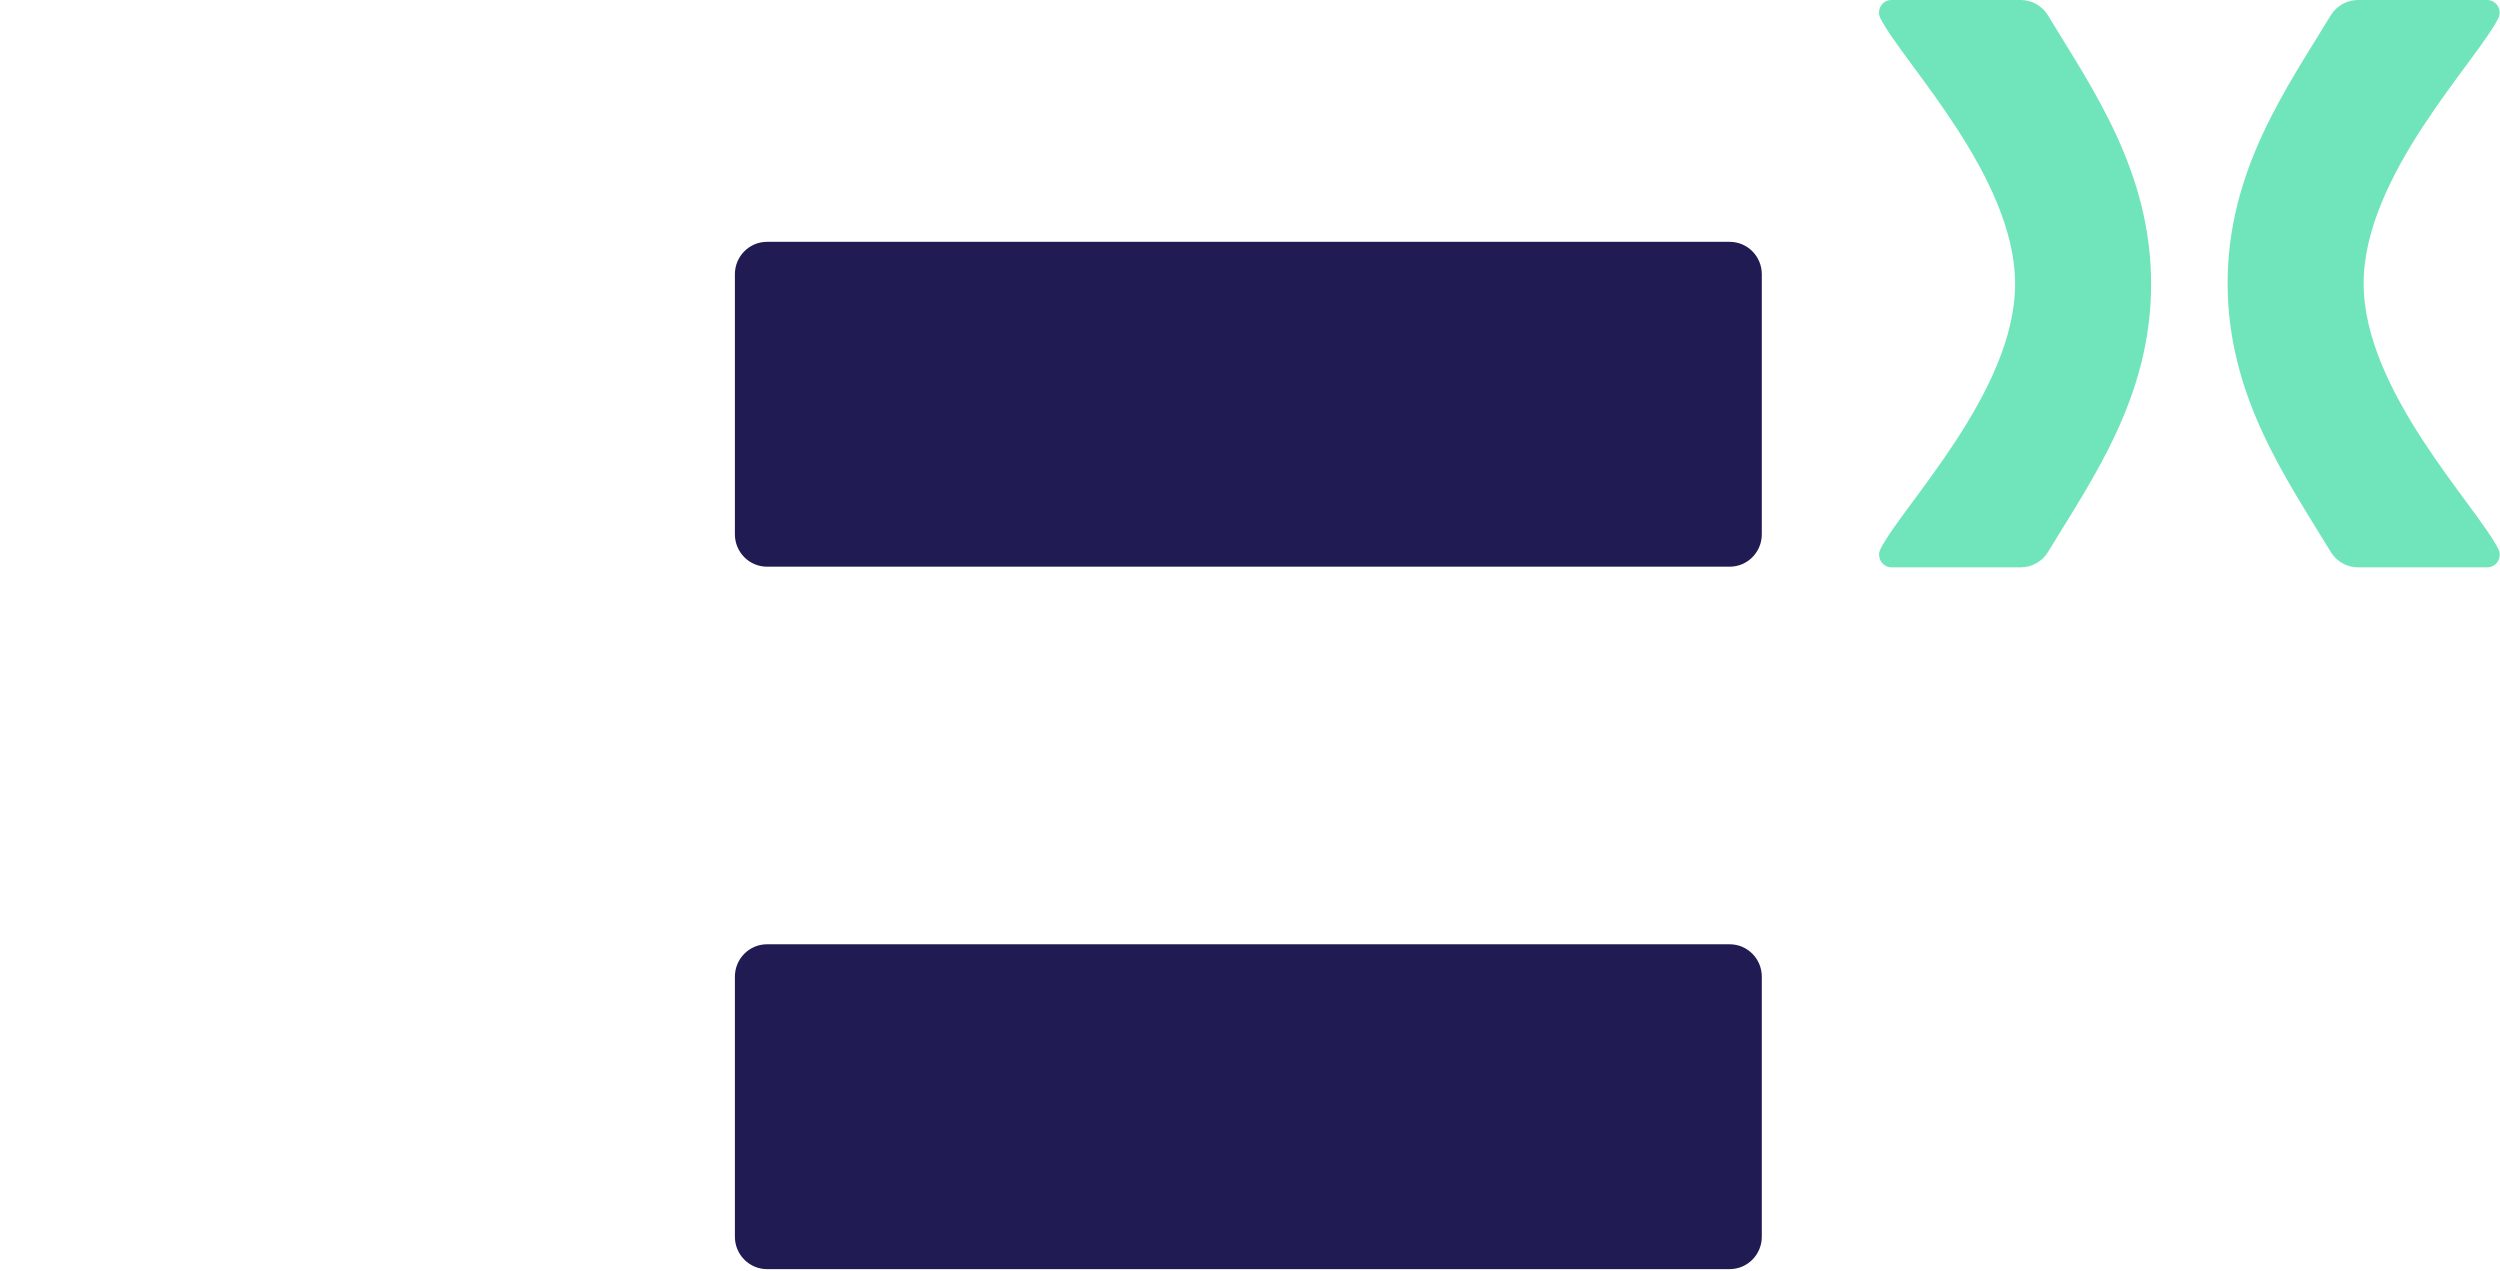
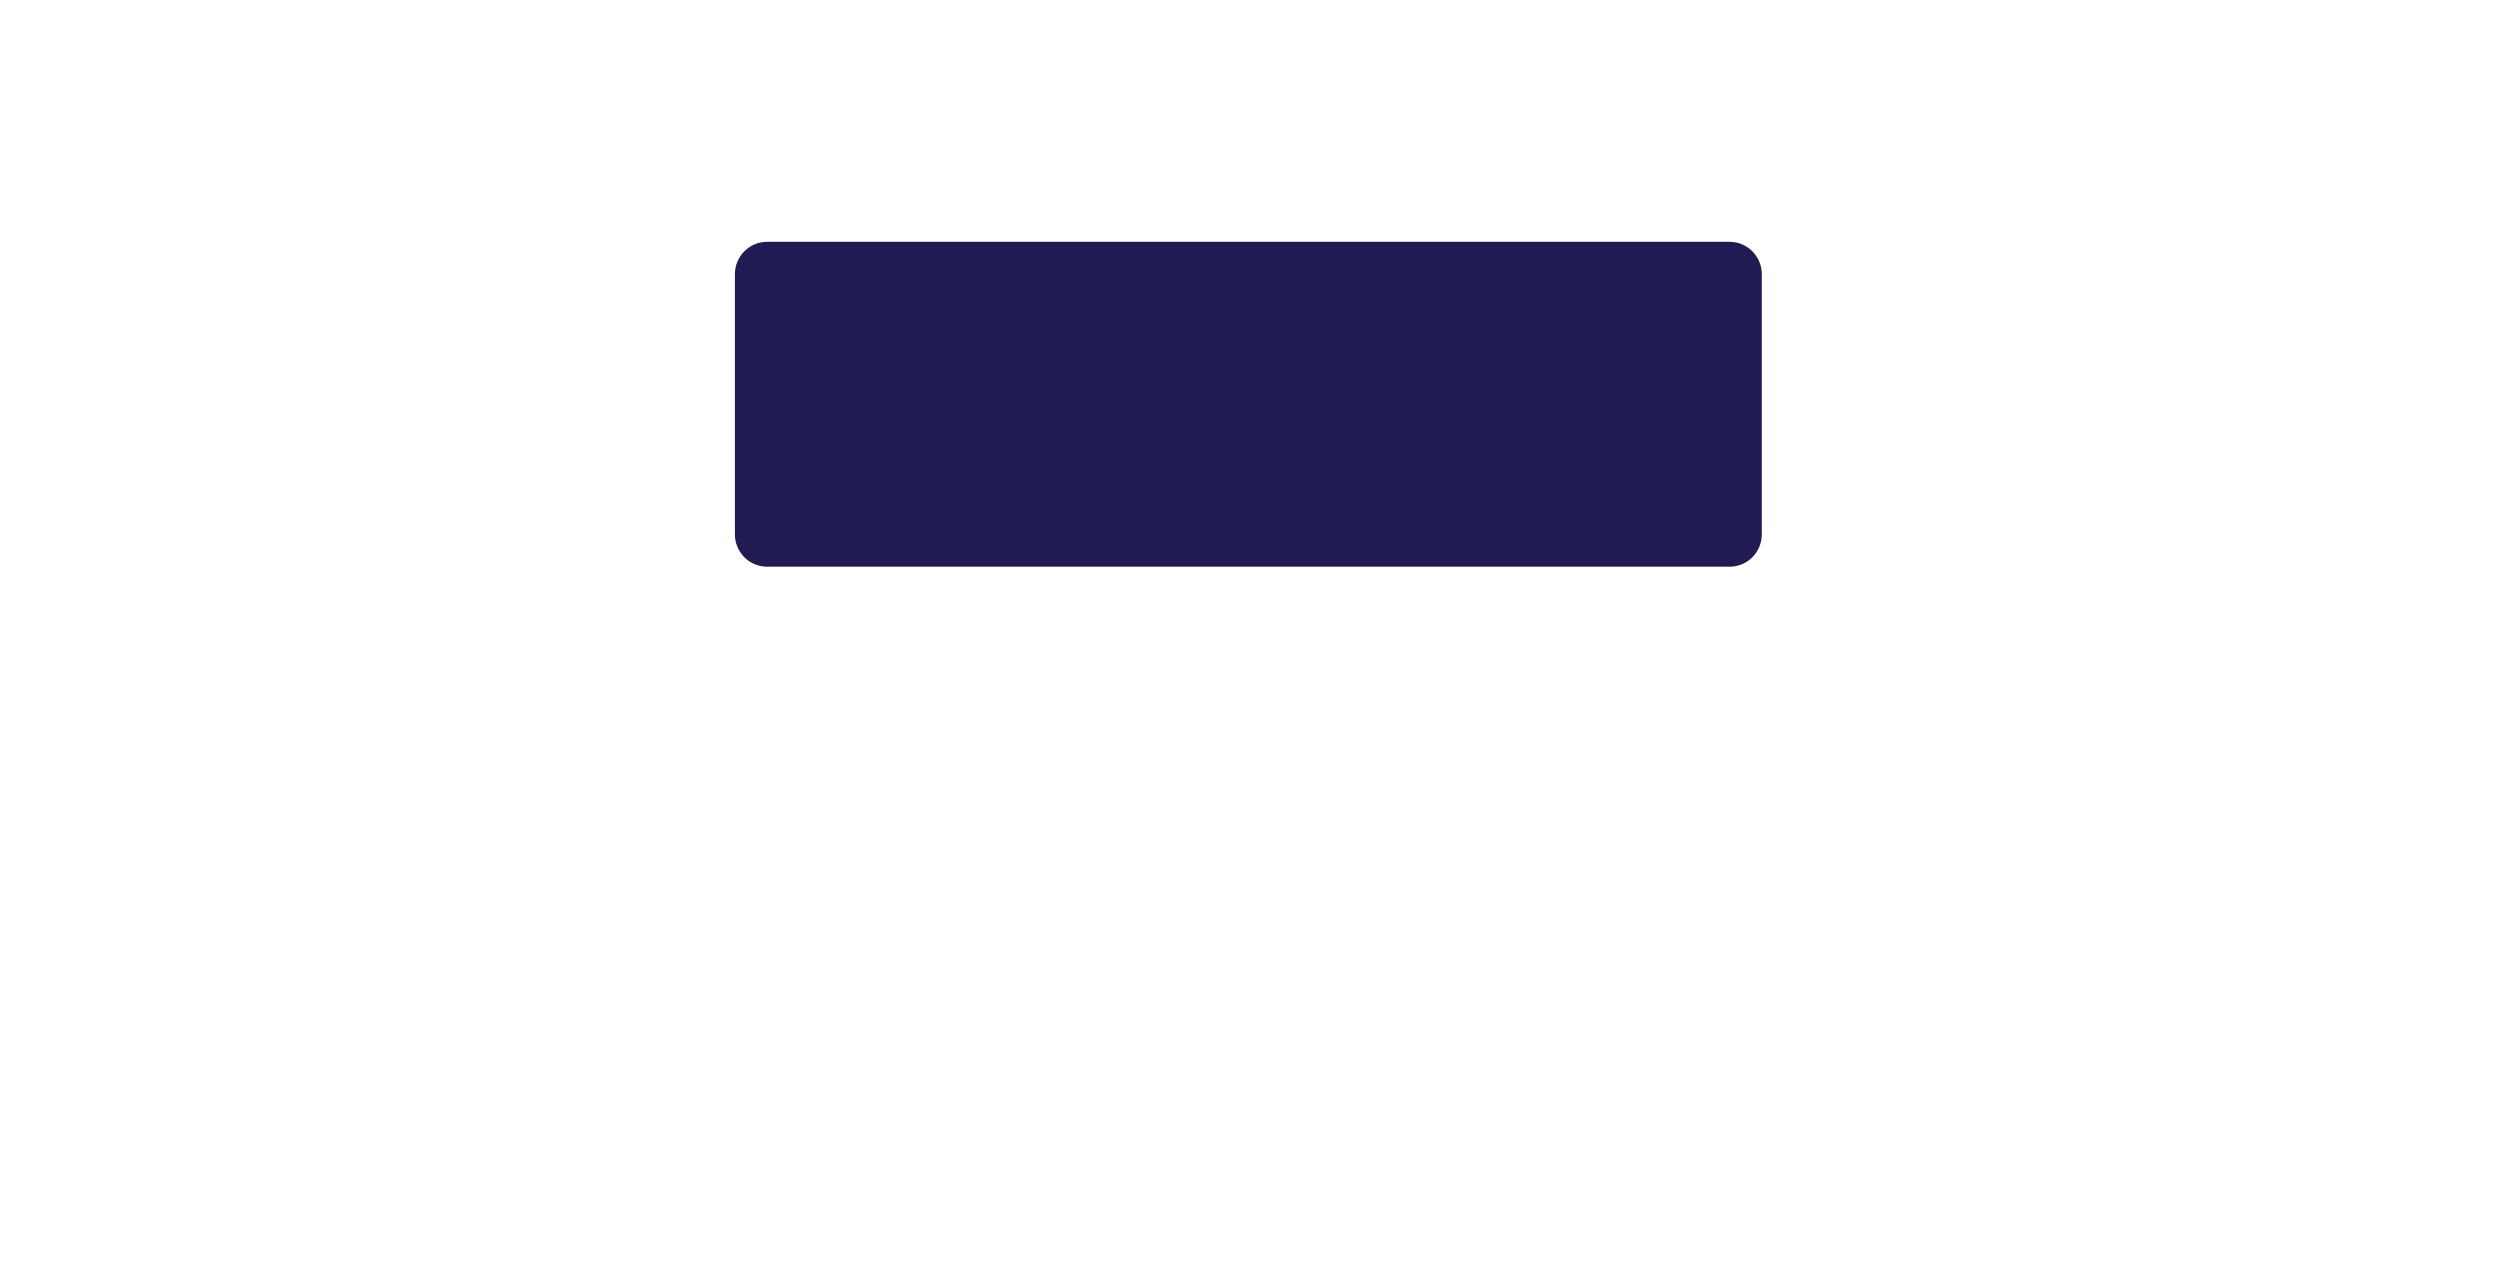
<svg xmlns="http://www.w3.org/2000/svg" width="364" height="185" viewBox="0 0 364 185" fill="none">
-   <path d="M275.418 82.605C274.06 82.605 273.181 81.166 273.794 79.943C276.963 73.624 293.399 57.02 293.399 41.343C293.399 25.666 276.95 8.981 273.78 2.649C273.168 1.425 274.06 0 275.405 0H294.212C295.836 0 297.355 0.847 298.194 2.259C304.614 12.867 313.204 24.9 313.204 41.356C313.204 57.813 304.614 69.765 298.194 80.36C297.341 81.758 295.836 82.605 294.212 82.605H275.418Z" fill="#70E5BB" />
-   <path d="M362.126 0C363.484 0 364.363 1.439 363.751 2.662C360.581 8.981 344.145 25.585 344.145 41.262C344.145 56.939 360.594 73.624 363.764 79.956C364.377 81.18 363.484 82.605 362.139 82.605H343.332C341.708 82.605 340.189 81.758 339.35 80.346C332.93 69.738 324.34 57.705 324.34 41.249C324.34 24.792 332.93 12.84 339.35 2.245C340.203 0.847 341.708 0 343.332 0L362.126 0Z" fill="#70E5BB" />
  <path d="M251.844 35.211H111.675C109.093 35.211 107 37.324 107 39.93V77.791C107 80.397 109.093 82.51 111.675 82.51H251.844C254.426 82.51 256.519 80.397 256.519 77.791V39.93C256.519 37.324 254.426 35.211 251.844 35.211Z" fill="#211B53" />
-   <path d="M251.844 137.486H111.675C109.093 137.486 107 139.599 107 142.205V180.066C107 182.672 109.093 184.785 111.675 184.785H251.844C254.426 184.785 256.519 182.672 256.519 180.066V142.205C256.519 139.599 254.426 137.486 251.844 137.486Z" fill="#211B53" />
</svg>